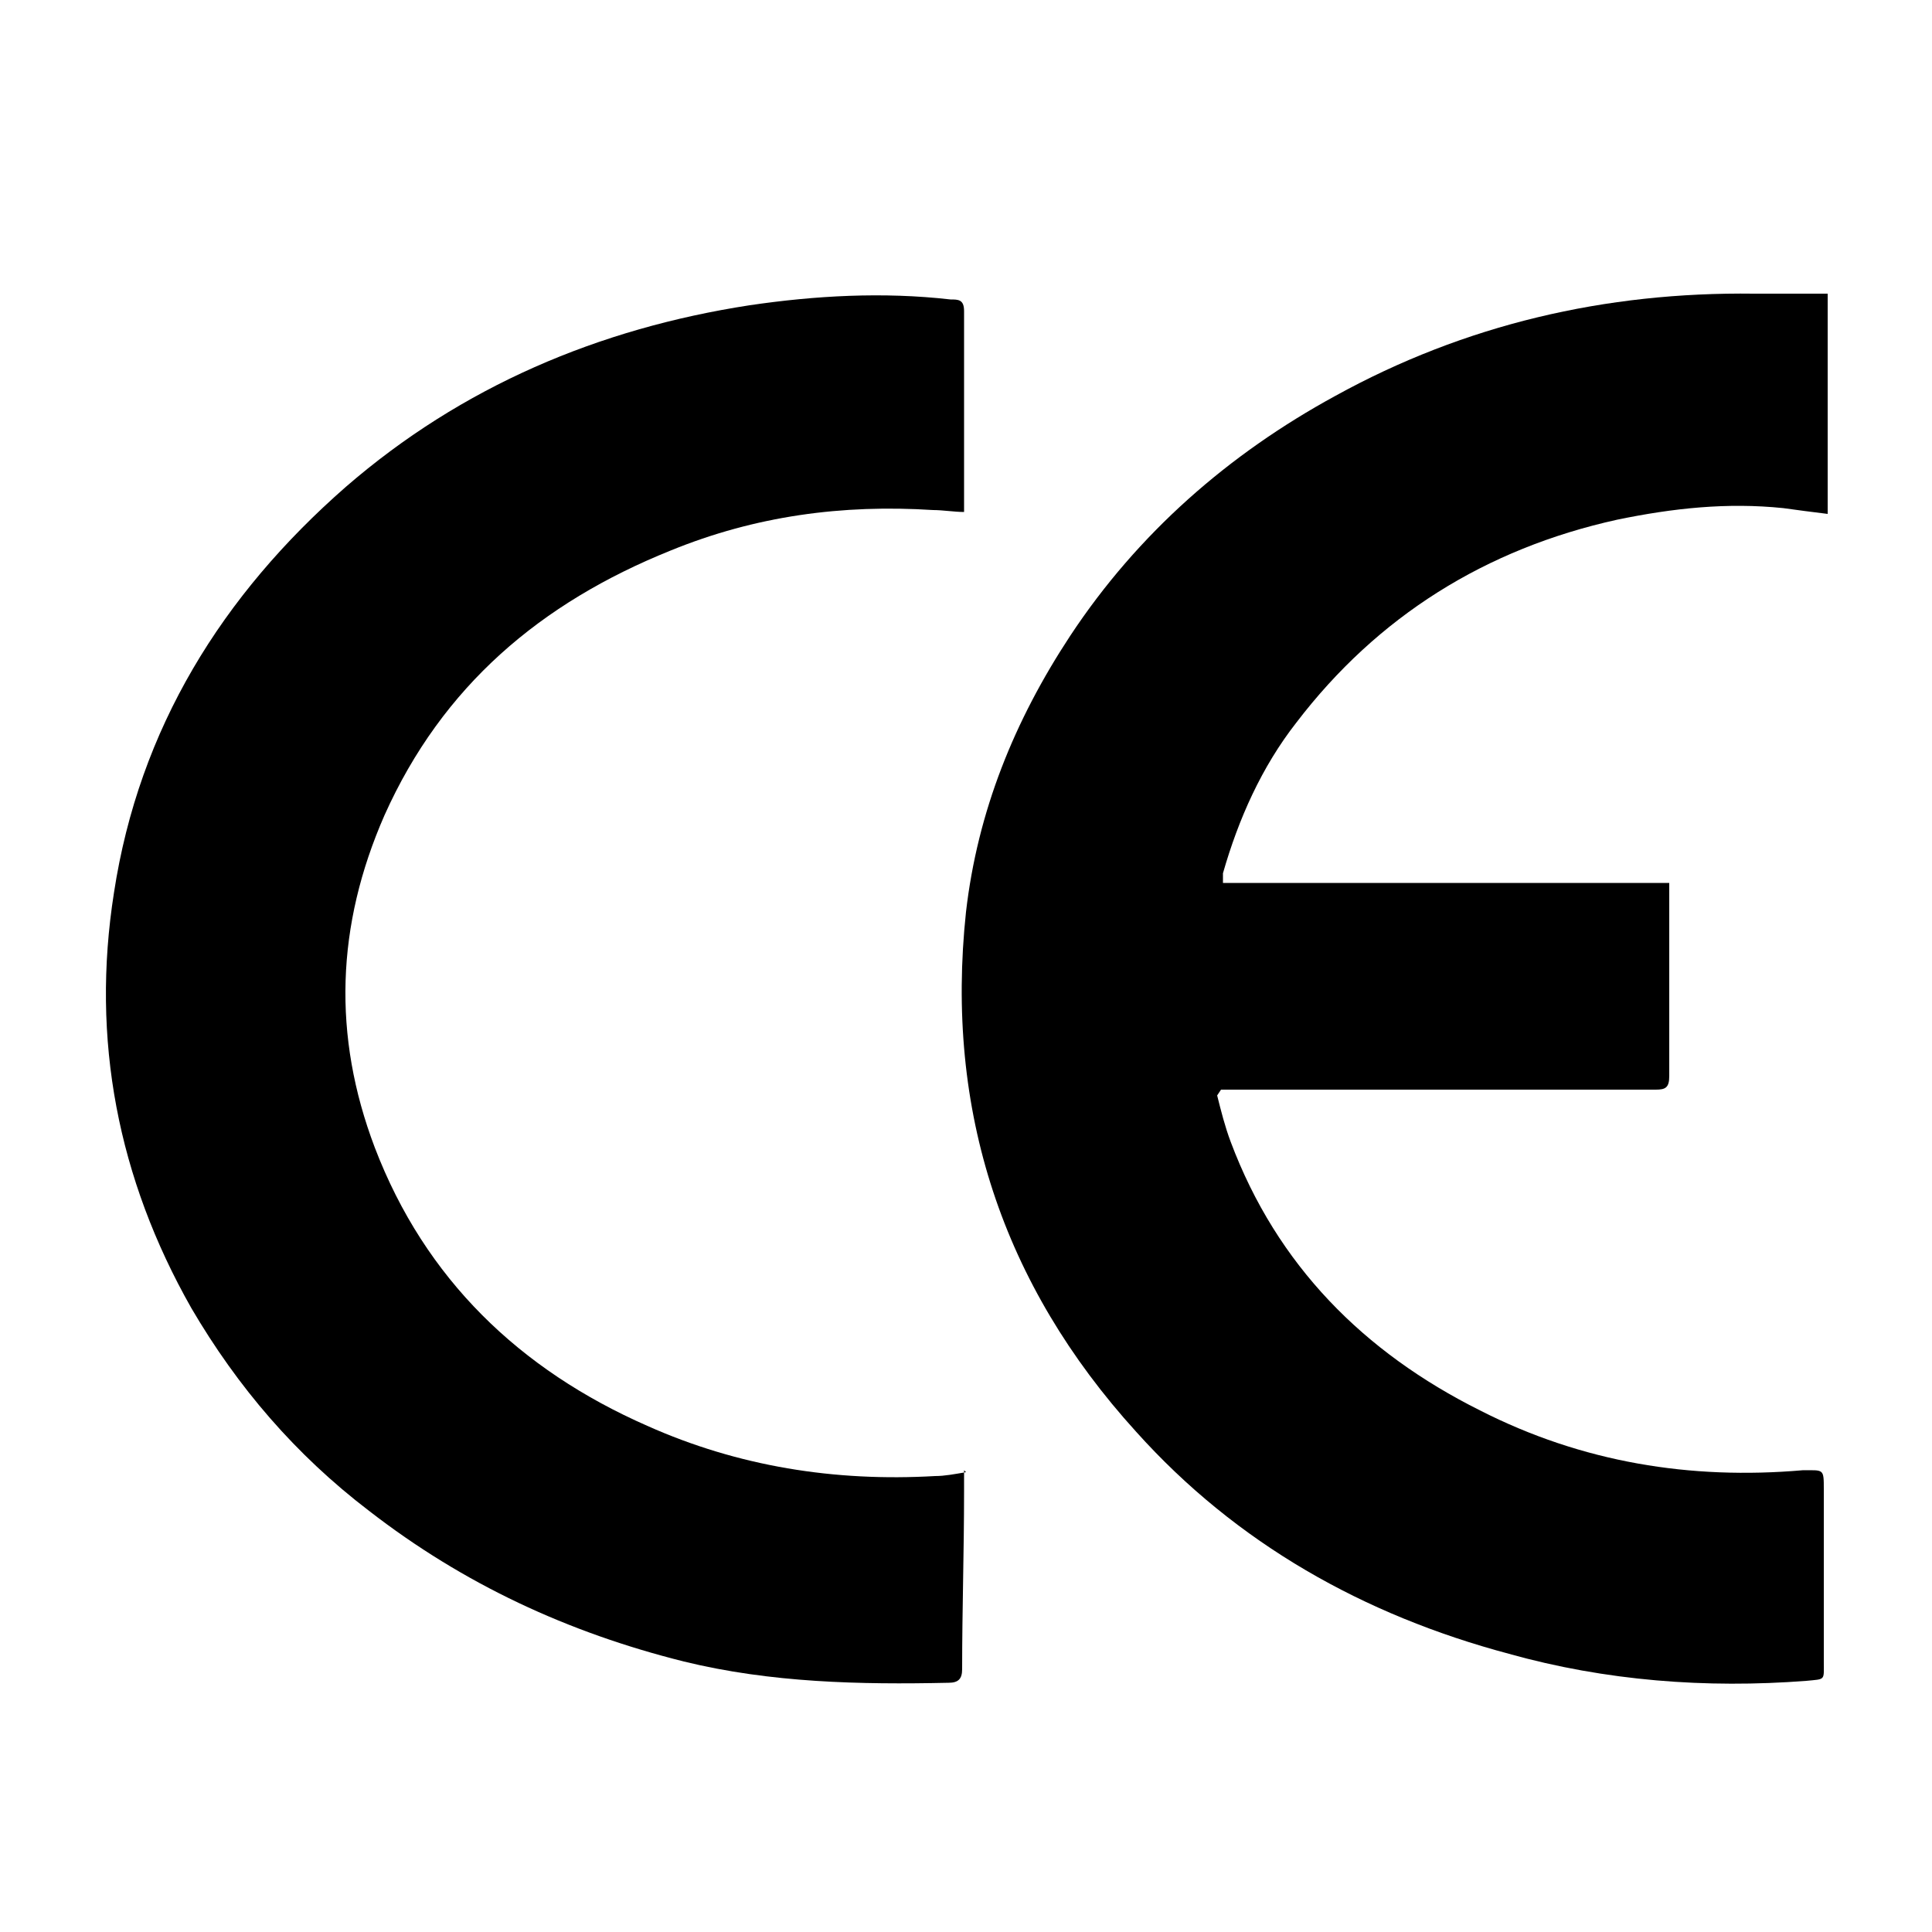
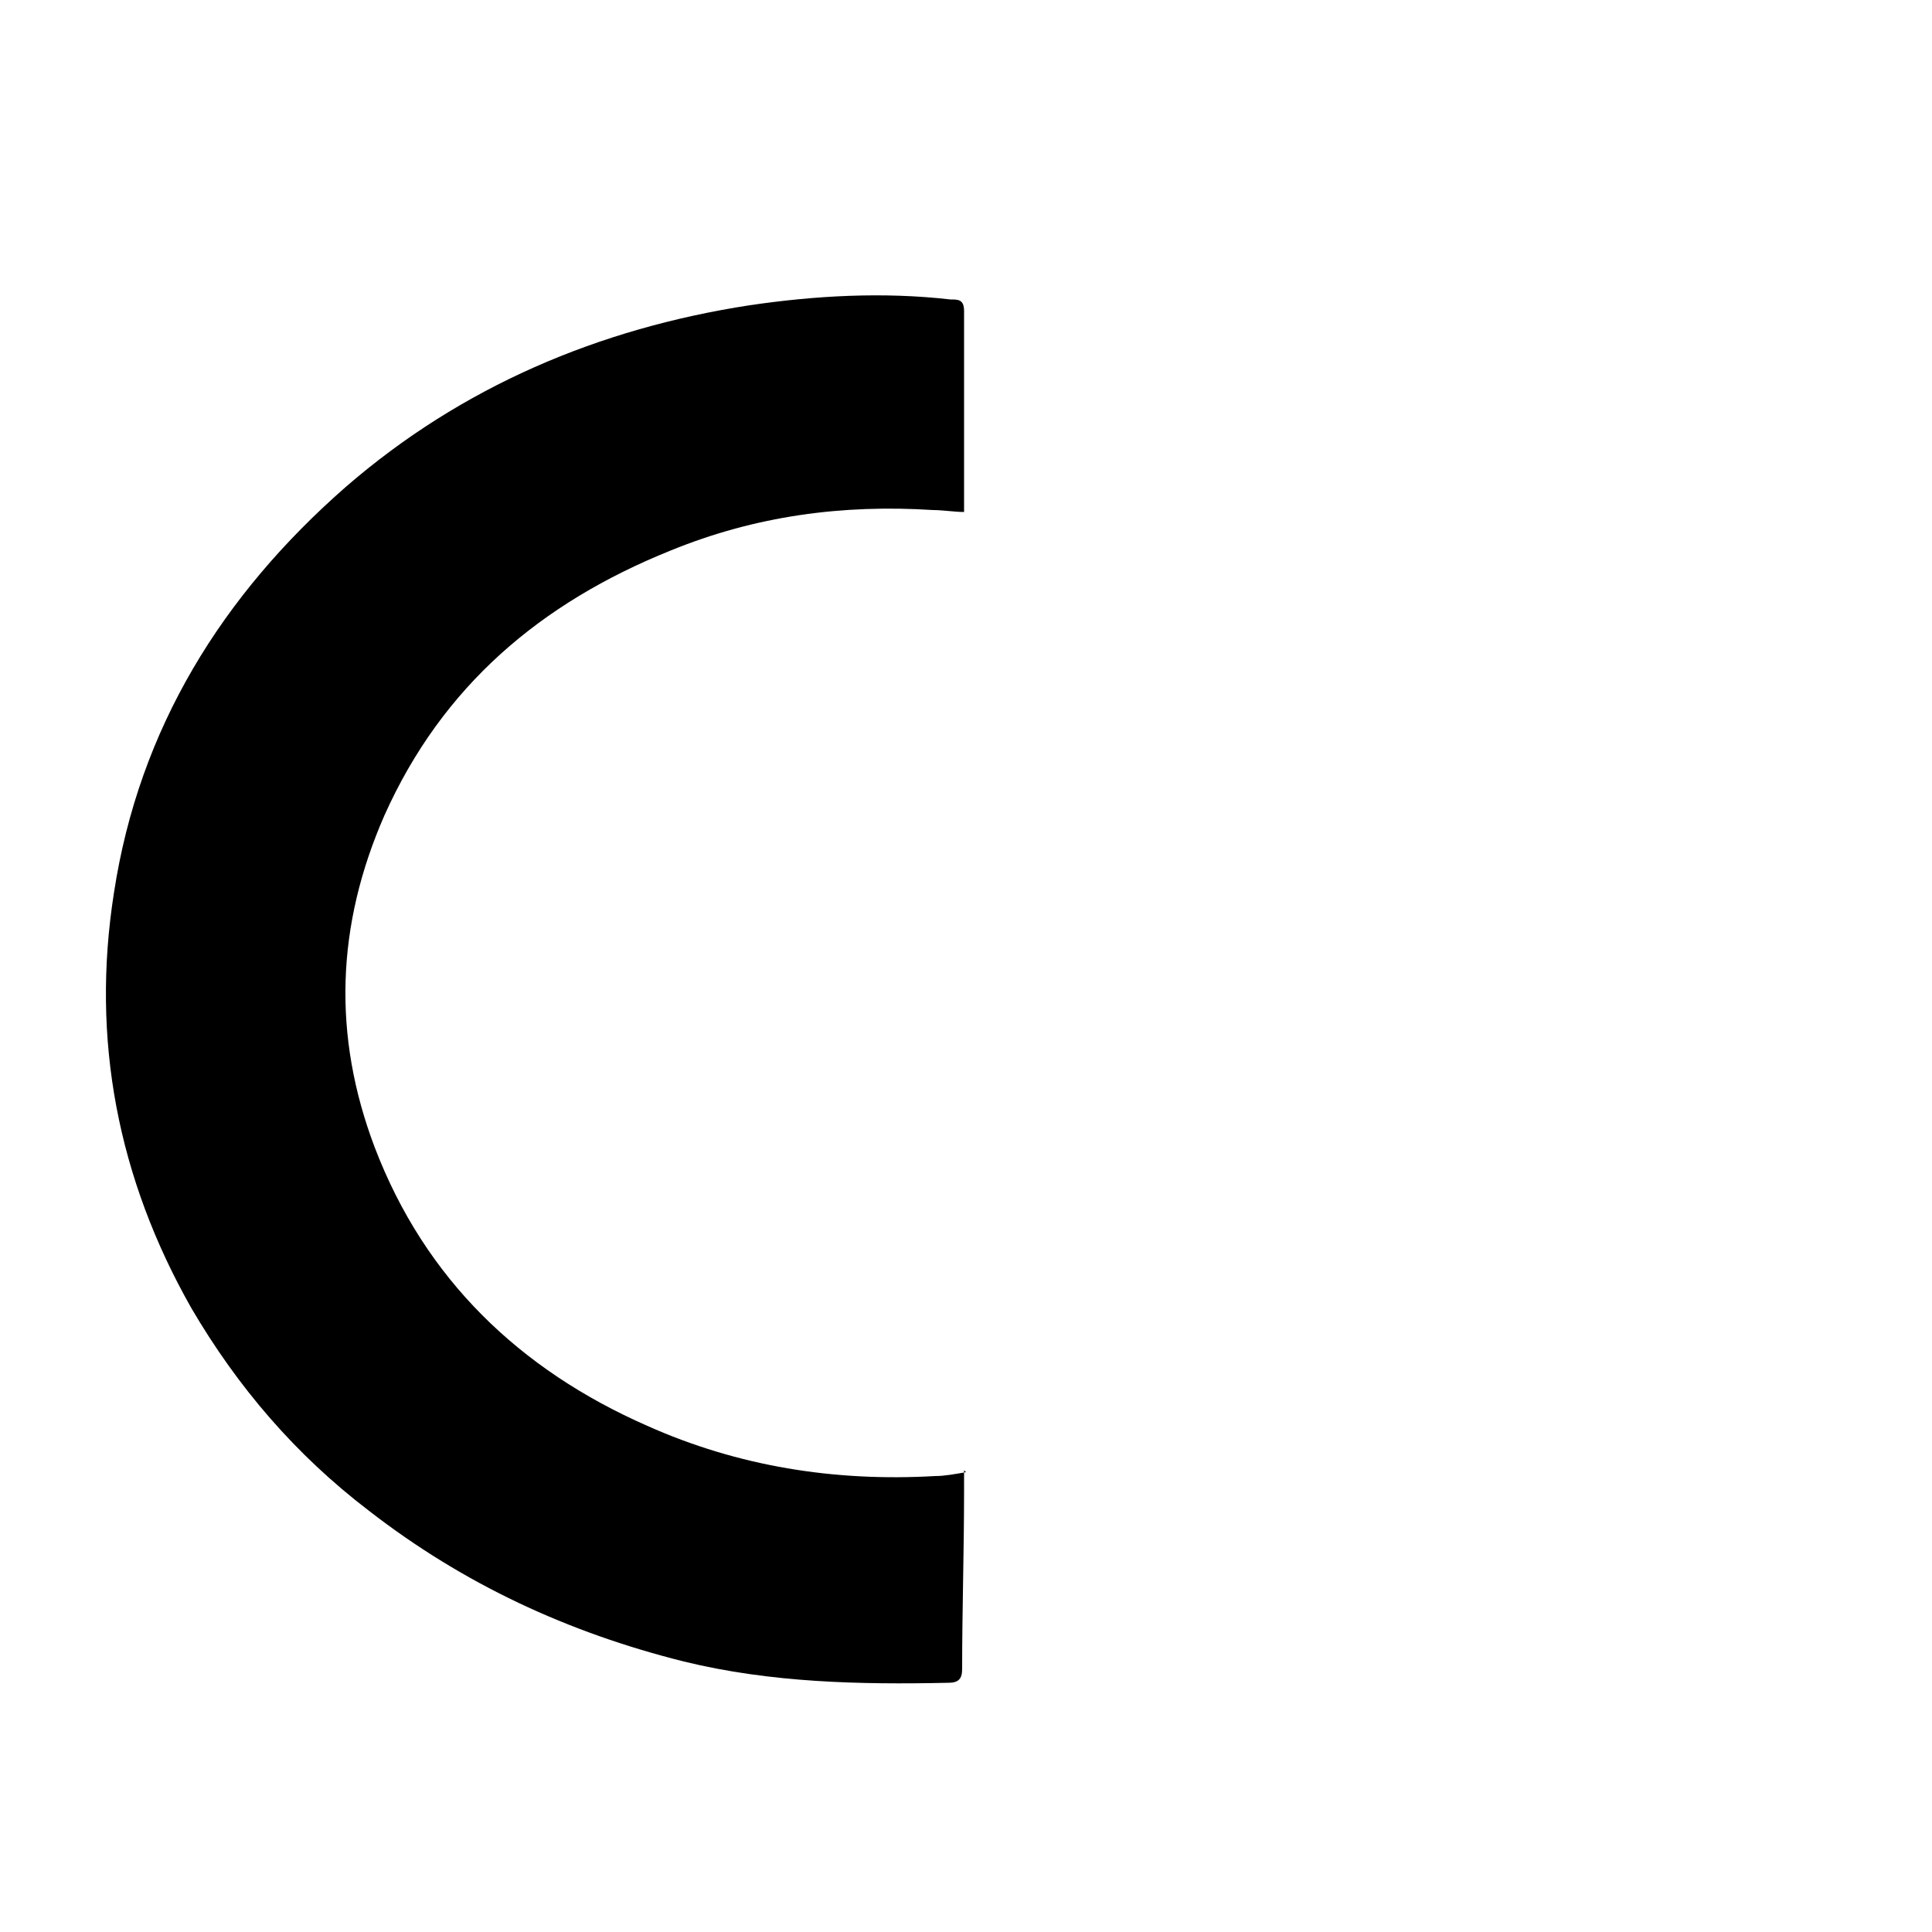
<svg xmlns="http://www.w3.org/2000/svg" viewBox="0 0 100 100">
  <g>
    <g id="_图层_1" data-name="图层_1">
      <g>
-         <path d="M63,56.7c.2.8.4,1.6.7,2.4,2.4,6.4,6.9,10.9,12.9,13.9,5.3,2.7,10.9,3.6,16.7,3.1,1.1,0,1.1-.1,1.1,1,0,3,0,5.9,0,8.9,0,1,.1.9-.9,1-5.2.4-10.4,0-15.4-1.4-7.5-2-14.1-5.7-19.3-11.5-6.9-7.6-9.9-16.6-8.8-26.9.6-5.2,2.5-9.9,5.4-14.3,3.5-5.3,8.2-9.4,13.7-12.4,6.7-3.7,14-5.4,21.7-5.3,1.3,0,2.5,0,3.8,0v11.4c-.8-.1-1.6-.2-2.3-.3-2.9-.3-5.7,0-8.6.6-6.8,1.5-12.4,5-16.6,10.5-1.8,2.3-3,5-3.8,7.8,0,.1,0,.2,0,.5h23.1c0,.3,0,.5,0,.7,0,3.1,0,6.2,0,9.3,0,.6-.2.7-.7.7-3.3,0-6.6,0-9.9,0-4.1,0-8.1,0-12.2,0,0,0-.2,0-.4,0Z" />
-         <path d="M49.9,76.1c0,.4,0,.8,0,1.1,0,3.1-.1,6.1-.1,9.2,0,.5-.2.7-.7.7-4.6.1-9.2,0-13.7-1.1-6-1.5-11.4-4-16.3-7.8-3.8-2.9-6.8-6.4-9.2-10.5-3.8-6.7-5.2-13.9-4-21.5,1.3-8.5,5.6-15.4,12-21,6-5.2,13.1-8.2,20.9-9.4,3.4-.5,6.9-.7,10.4-.3.4,0,.7,0,.7.6,0,3.4,0,6.7,0,10.1,0,0,0,.2,0,.3-.5,0-1.1-.1-1.6-.1-4.7-.3-9.2.3-13.6,2.1-6.7,2.7-11.8,7-14.8,13.7-2.5,5.7-2.7,11.4-.5,17.2,2.6,6.8,7.5,11.5,14.1,14.4,4.7,2.1,9.7,2.9,14.9,2.6.5,0,1-.1,1.6-.2Z" />
+         <path d="M49.9,76.1c0,.4,0,.8,0,1.1,0,3.1-.1,6.1-.1,9.2,0,.5-.2.7-.7.7-4.6.1-9.2,0-13.7-1.1-6-1.5-11.4-4-16.3-7.8-3.8-2.9-6.8-6.4-9.2-10.5-3.8-6.7-5.2-13.9-4-21.5,1.3-8.5,5.6-15.4,12-21,6-5.2,13.1-8.2,20.9-9.4,3.4-.5,6.9-.7,10.4-.3.4,0,.7,0,.7.6,0,3.4,0,6.7,0,10.1,0,0,0,.2,0,.3-.5,0-1.1-.1-1.6-.1-4.7-.3-9.2.3-13.6,2.1-6.7,2.7-11.8,7-14.8,13.7-2.5,5.7-2.7,11.4-.5,17.2,2.6,6.8,7.5,11.5,14.1,14.4,4.7,2.1,9.7,2.9,14.9,2.6.5,0,1-.1,1.6-.2" />
      </g>
    </g>
  </g>
</svg>